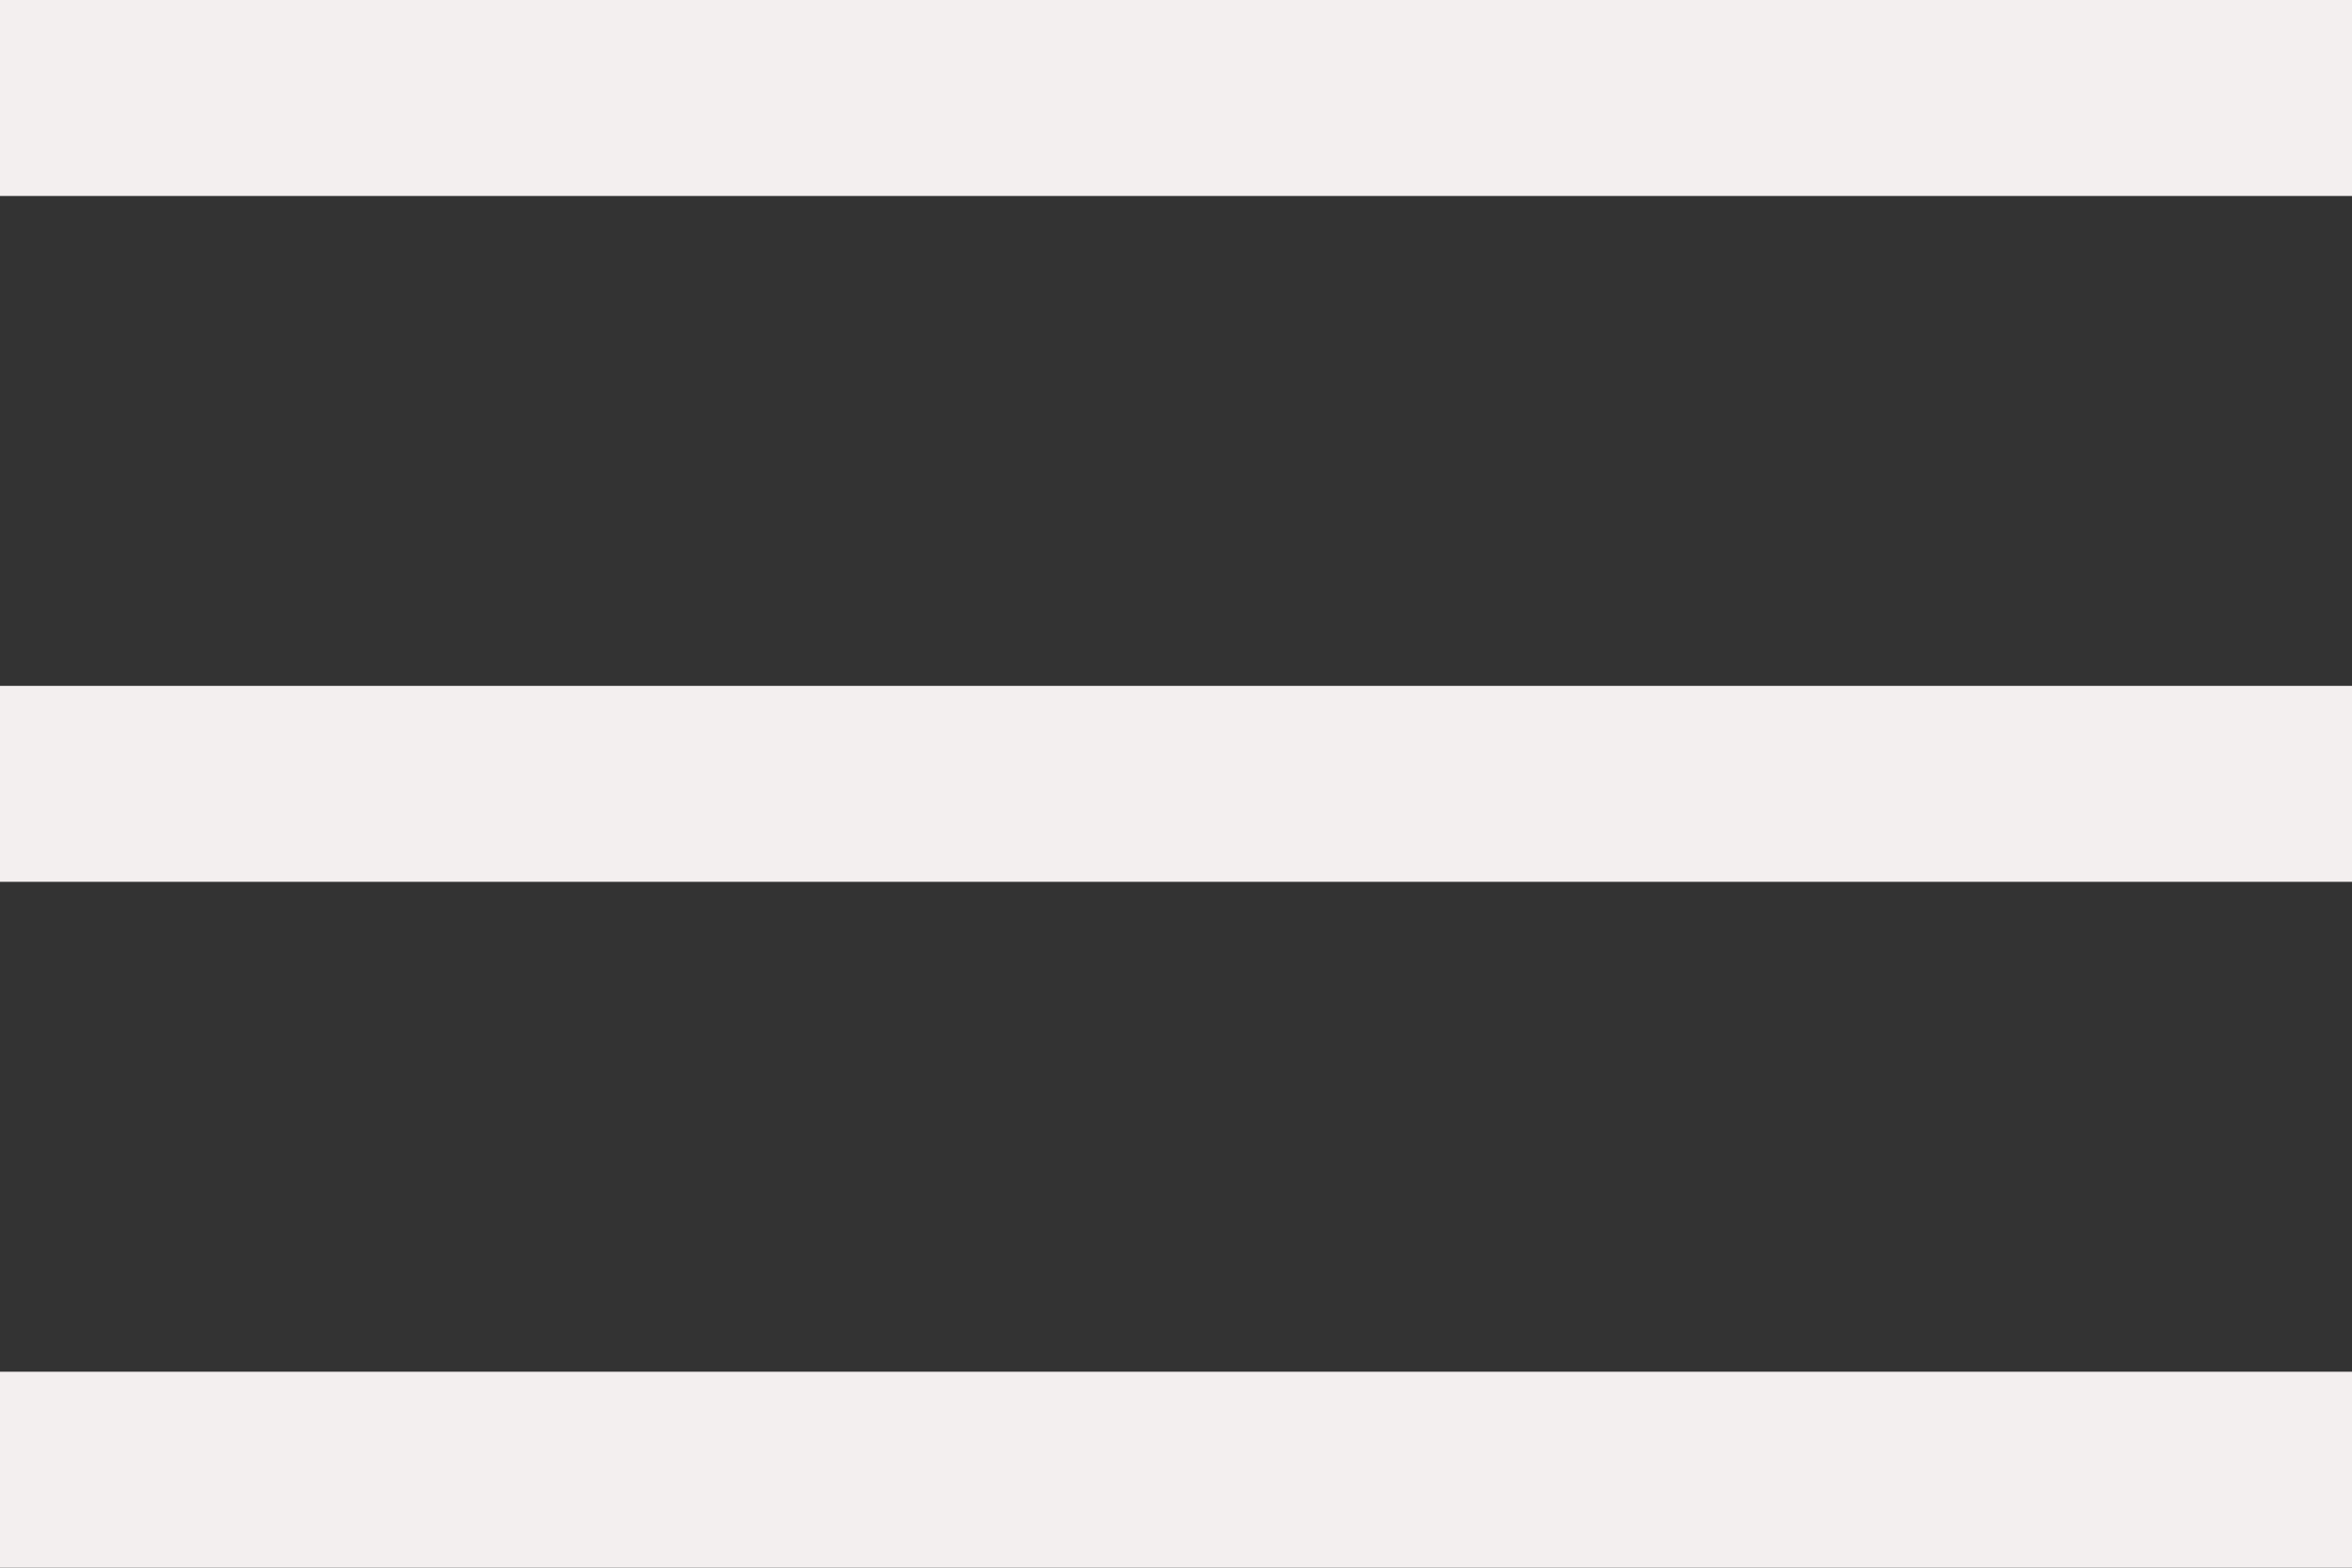
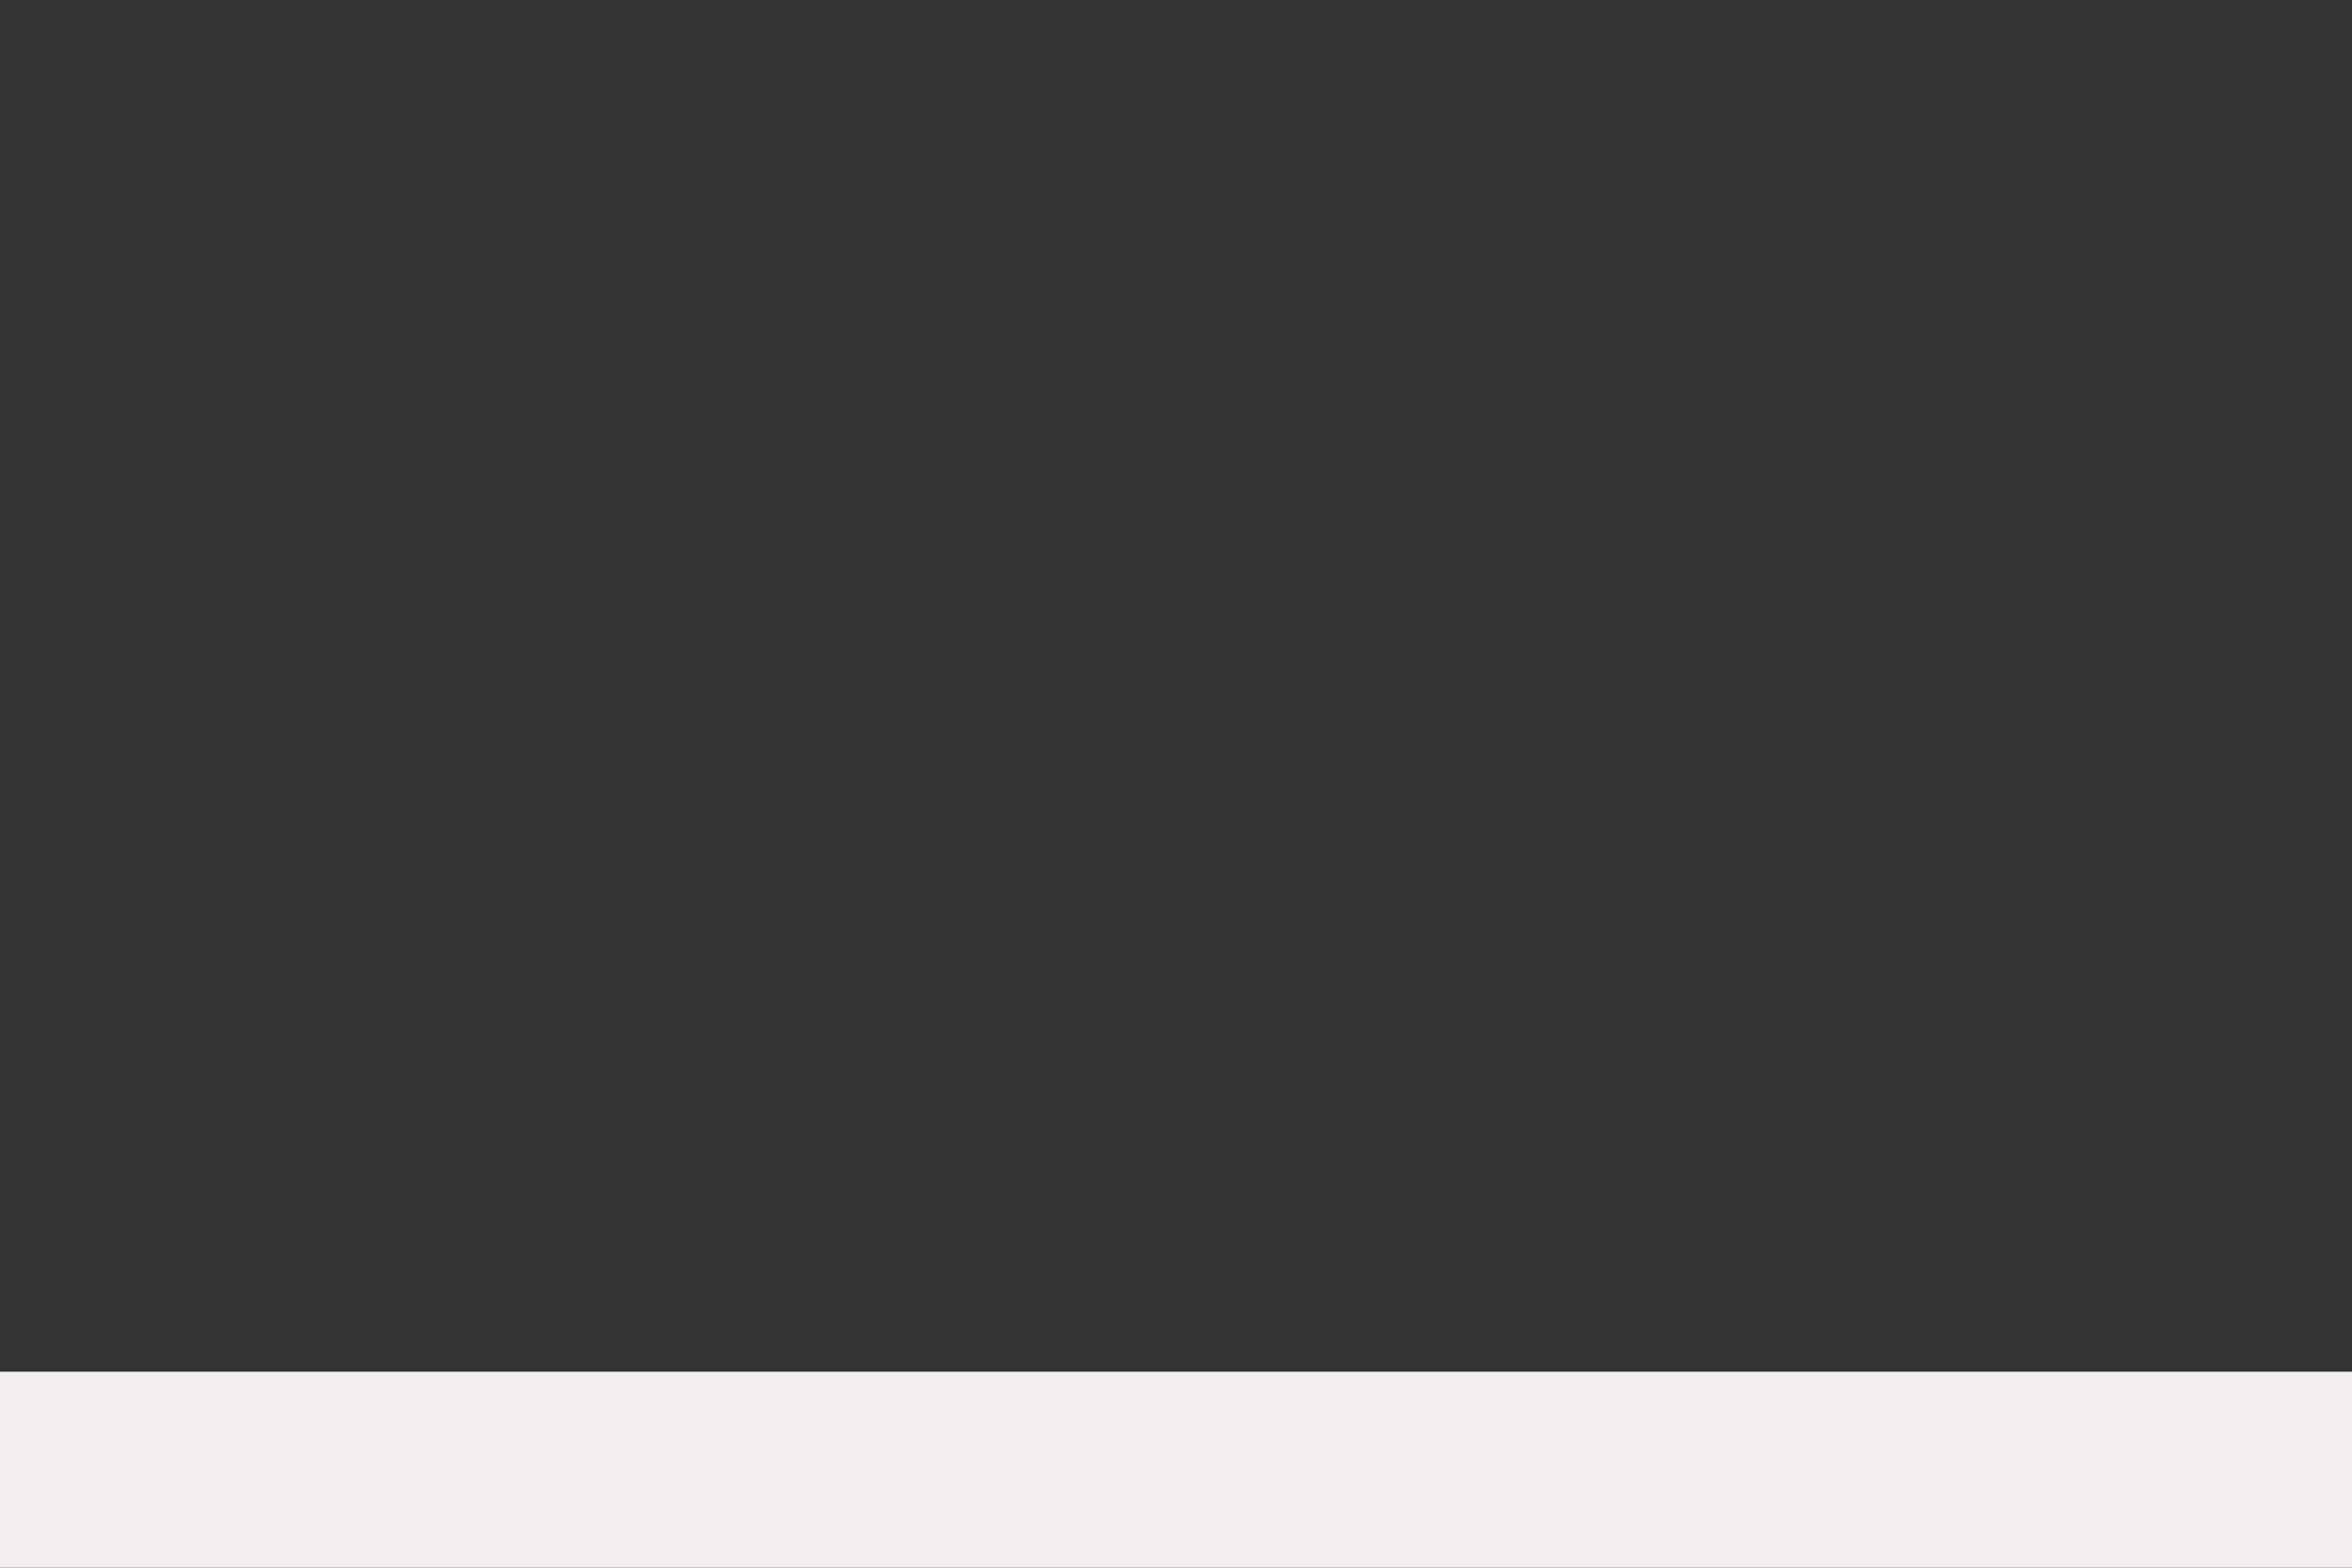
<svg xmlns="http://www.w3.org/2000/svg" width="24" height="16" viewBox="0 0 24 16" fill="none">
  <rect x="0" y="0" width="24" height="16" fill="#333333" stroke="none" />
-   <line y1="1" x2="24" y2="1" stroke="#F3EFEF" stroke-width="2" />
-   <line y1="8" x2="24" y2="8" stroke="#F3EFEF" stroke-width="2" />
  <line y1="15" x2="24" y2="15" stroke="#F3EFEF" stroke-width="2" />
</svg>